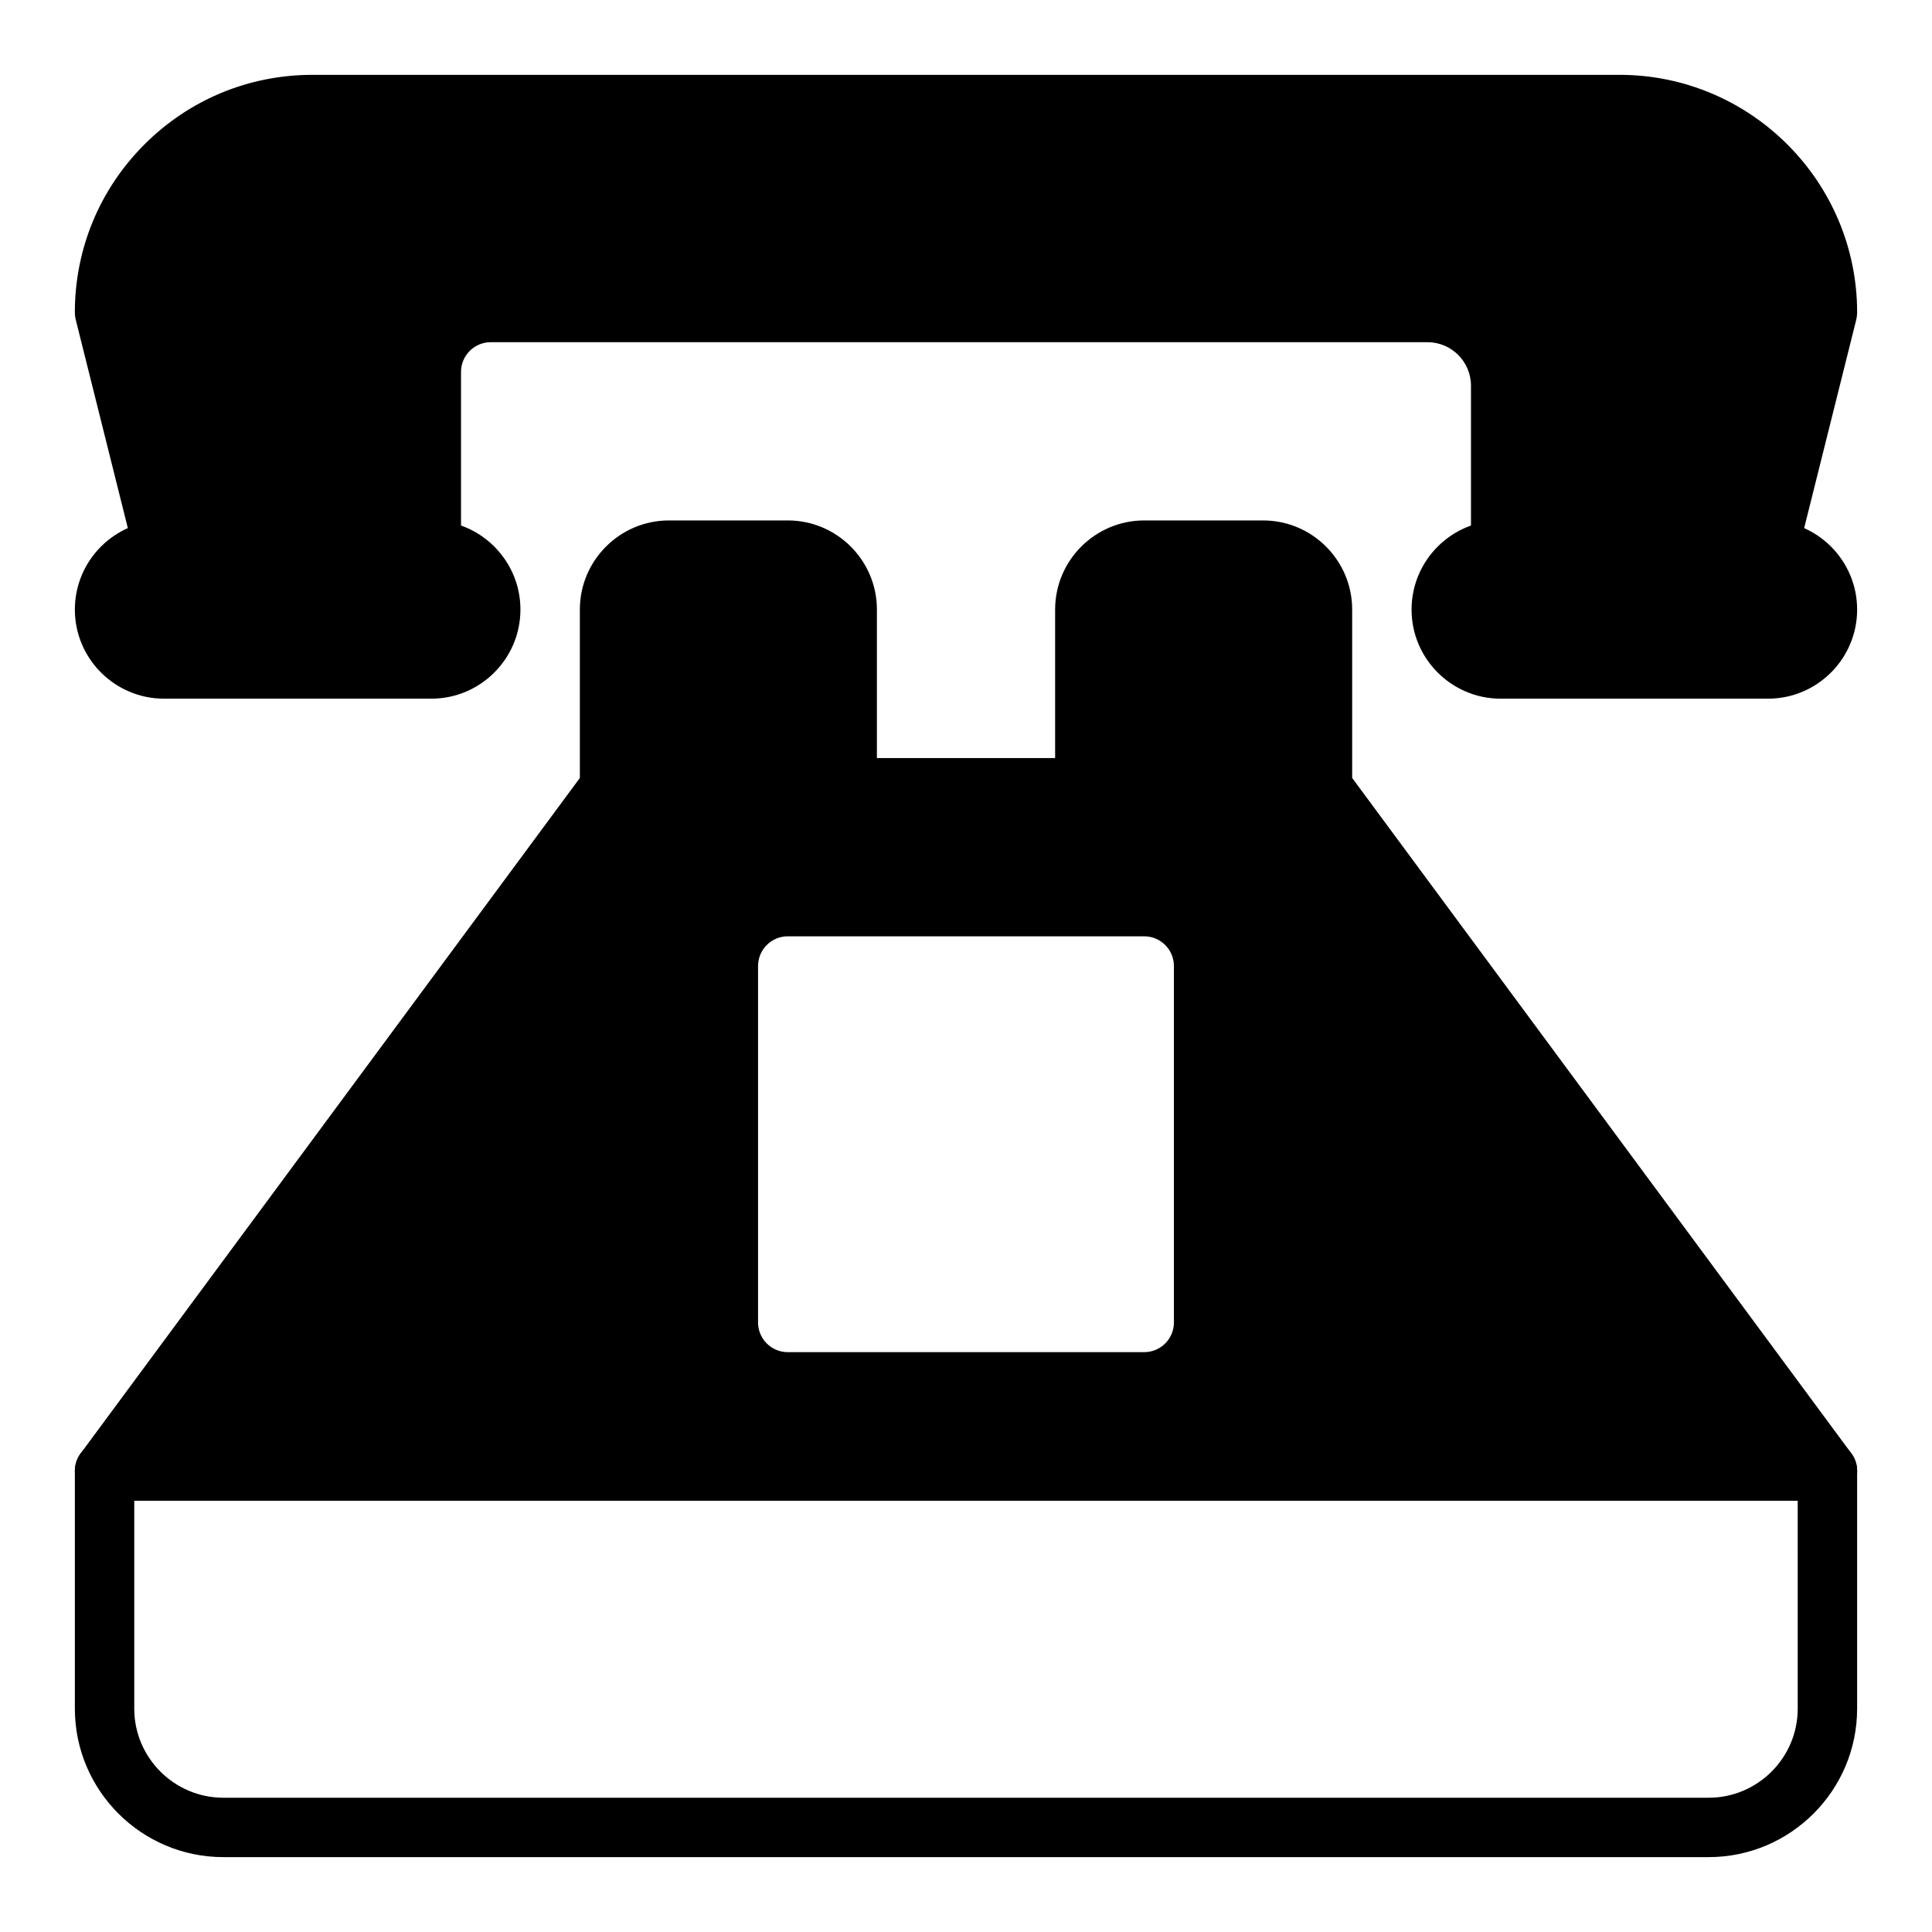
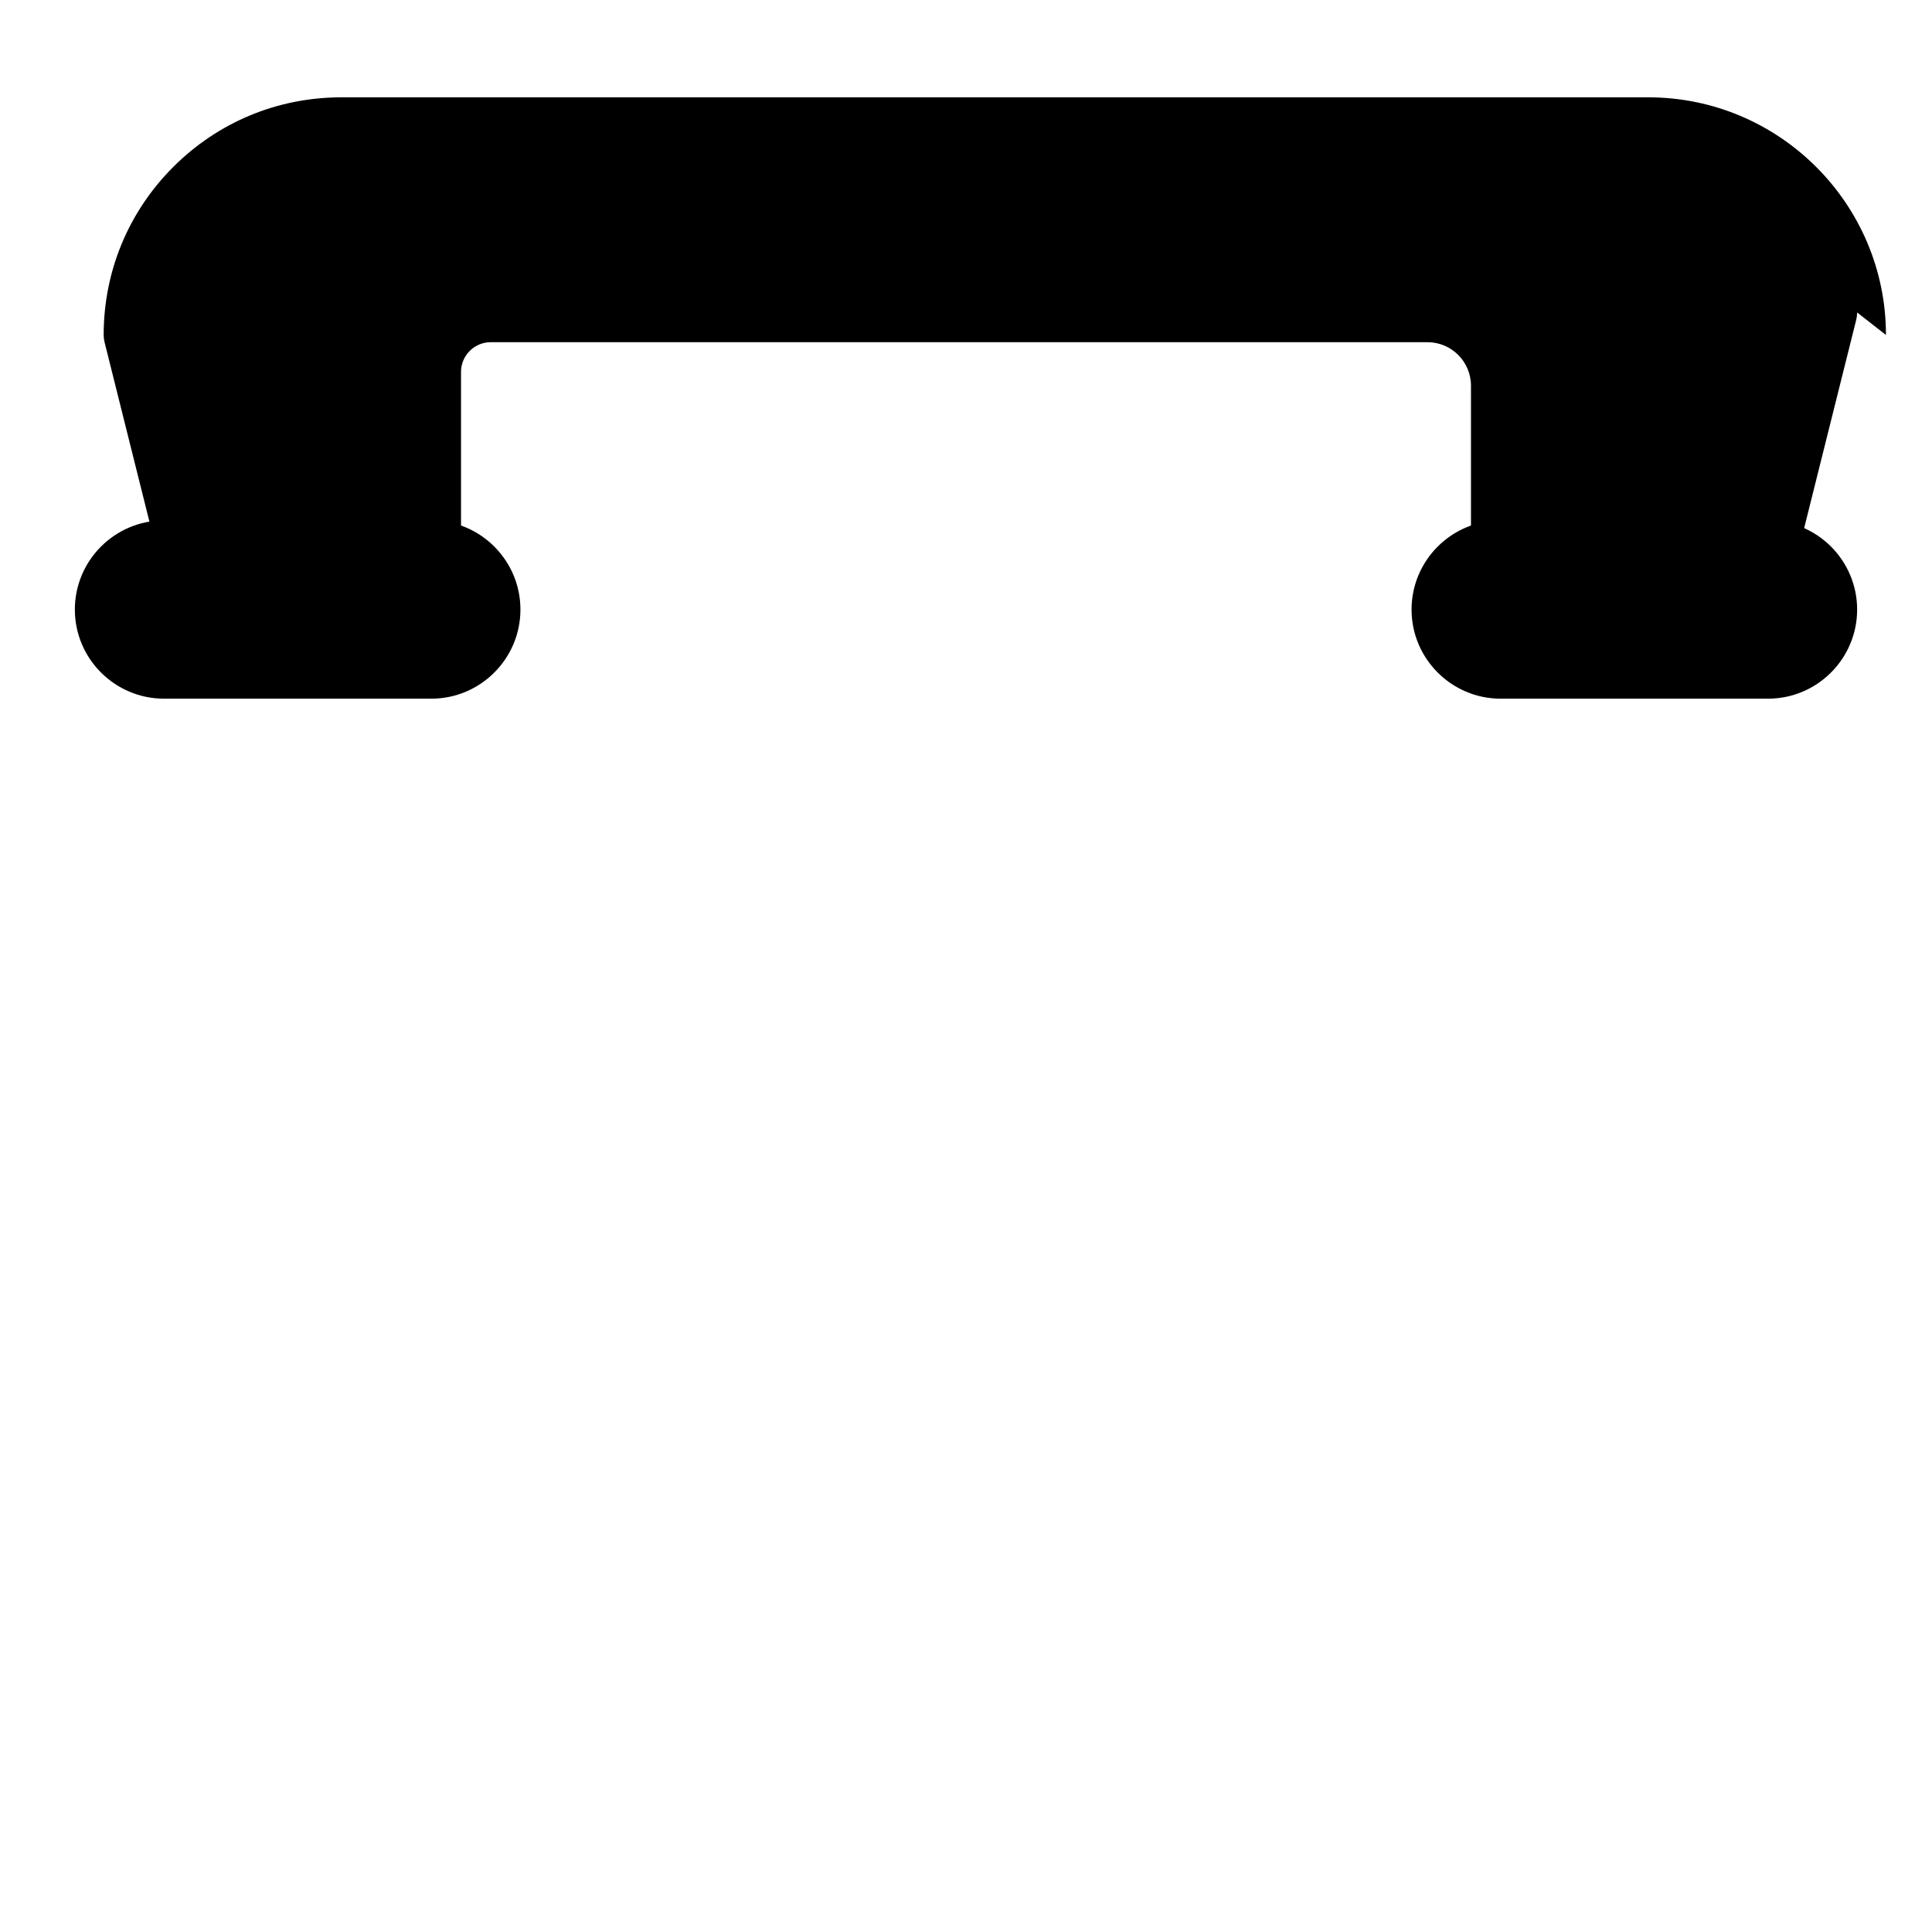
<svg xmlns="http://www.w3.org/2000/svg" fill="#000000" width="800px" height="800px" version="1.1" viewBox="144 144 512 512">
  <g>
-     <path d="m628.29 525.95h-456.58c-4.344 0-7.871 3.527-7.871 7.871v62.977c0 21.703 17.656 39.359 39.359 39.359h393.6c21.703 0 39.359-17.656 39.359-39.359v-62.977c0-4.344-3.527-7.871-7.871-7.871zm-7.875 70.852c0 13.02-10.598 23.617-23.617 23.617l-393.6-0.004c-13.02 0-23.617-10.598-23.617-23.617v-55.105h440.83z" />
-     <path d="m636.16 226.81c0 0.645-0.078 1.281-0.234 1.914l-15.742 62.977c-0.879 3.504-4.027 5.961-7.641 5.961h-70.848c-4.344 0-7.871-3.527-7.871-7.871v-43.578c0-6.356-5.172-11.527-11.527-11.527h-248.25c-4.336 0-7.871 3.535-7.871 7.871v47.23c0 4.344-3.527 7.871-7.871 7.871l-70.852 0.004c-3.613 0-6.762-2.465-7.637-5.961l-15.742-62.977c-0.156-0.629-0.238-1.266-0.238-1.914 0-16.824 6.551-32.637 18.445-44.531s27.703-18.445 44.531-18.445h346.37c34.727 0 62.98 28.254 62.98 62.977z" />
+     <path d="m636.16 226.81c0 0.645-0.078 1.281-0.234 1.914l-15.742 62.977c-0.879 3.504-4.027 5.961-7.641 5.961h-70.848c-4.344 0-7.871-3.527-7.871-7.871v-43.578c0-6.356-5.172-11.527-11.527-11.527h-248.25c-4.336 0-7.871 3.535-7.871 7.871v47.23c0 4.344-3.527 7.871-7.871 7.871l-70.852 0.004l-15.742-62.977c-0.156-0.629-0.238-1.266-0.238-1.914 0-16.824 6.551-32.637 18.445-44.531s27.703-18.445 44.531-18.445h346.37c34.727 0 62.98 28.254 62.98 62.977z" />
    <path d="m281.92 305.54c0 13.02-10.598 23.617-23.617 23.617l-70.848-0.004c-13.02 0-23.617-10.598-23.617-23.617s10.598-23.617 23.617-23.617h70.848c13.023 0.004 23.617 10.602 23.617 23.621z" />
    <path d="m636.16 305.54c0 13.02-10.598 23.617-23.617 23.617h-70.848c-13.02 0-23.617-10.598-23.617-23.617 0-13.02 10.598-23.617 23.617-23.617h70.848c13.02 0 23.617 10.598 23.617 23.617z" />
-     <path d="m634.62 529.15-132.28-178.98v-44.633c0-13.02-10.598-23.617-23.617-23.617h-31.488c-13.02 0-23.617 10.598-23.617 23.617v39.359h-47.23v-39.359c0-13.02-10.598-23.617-23.617-23.617h-31.488c-13.02 0-23.617 10.598-23.617 23.617v44.633l-132.28 178.98c-1.77 2.387-2.039 5.574-0.699 8.219 1.34 2.66 4.062 4.328 7.031 4.328h456.58c2.969 0 5.691-1.668 7.031-4.328 1.336-2.656 1.066-5.836-0.703-8.219zm-179.52-34.688c0 4.344-3.527 7.871-7.871 7.871l-94.465 0.004c-4.344 0-7.871-3.527-7.871-7.871v-94.465c0-4.344 3.527-7.871 7.871-7.871h94.465c4.344 0 7.871 3.527 7.871 7.871z" />
  </g>
</svg>